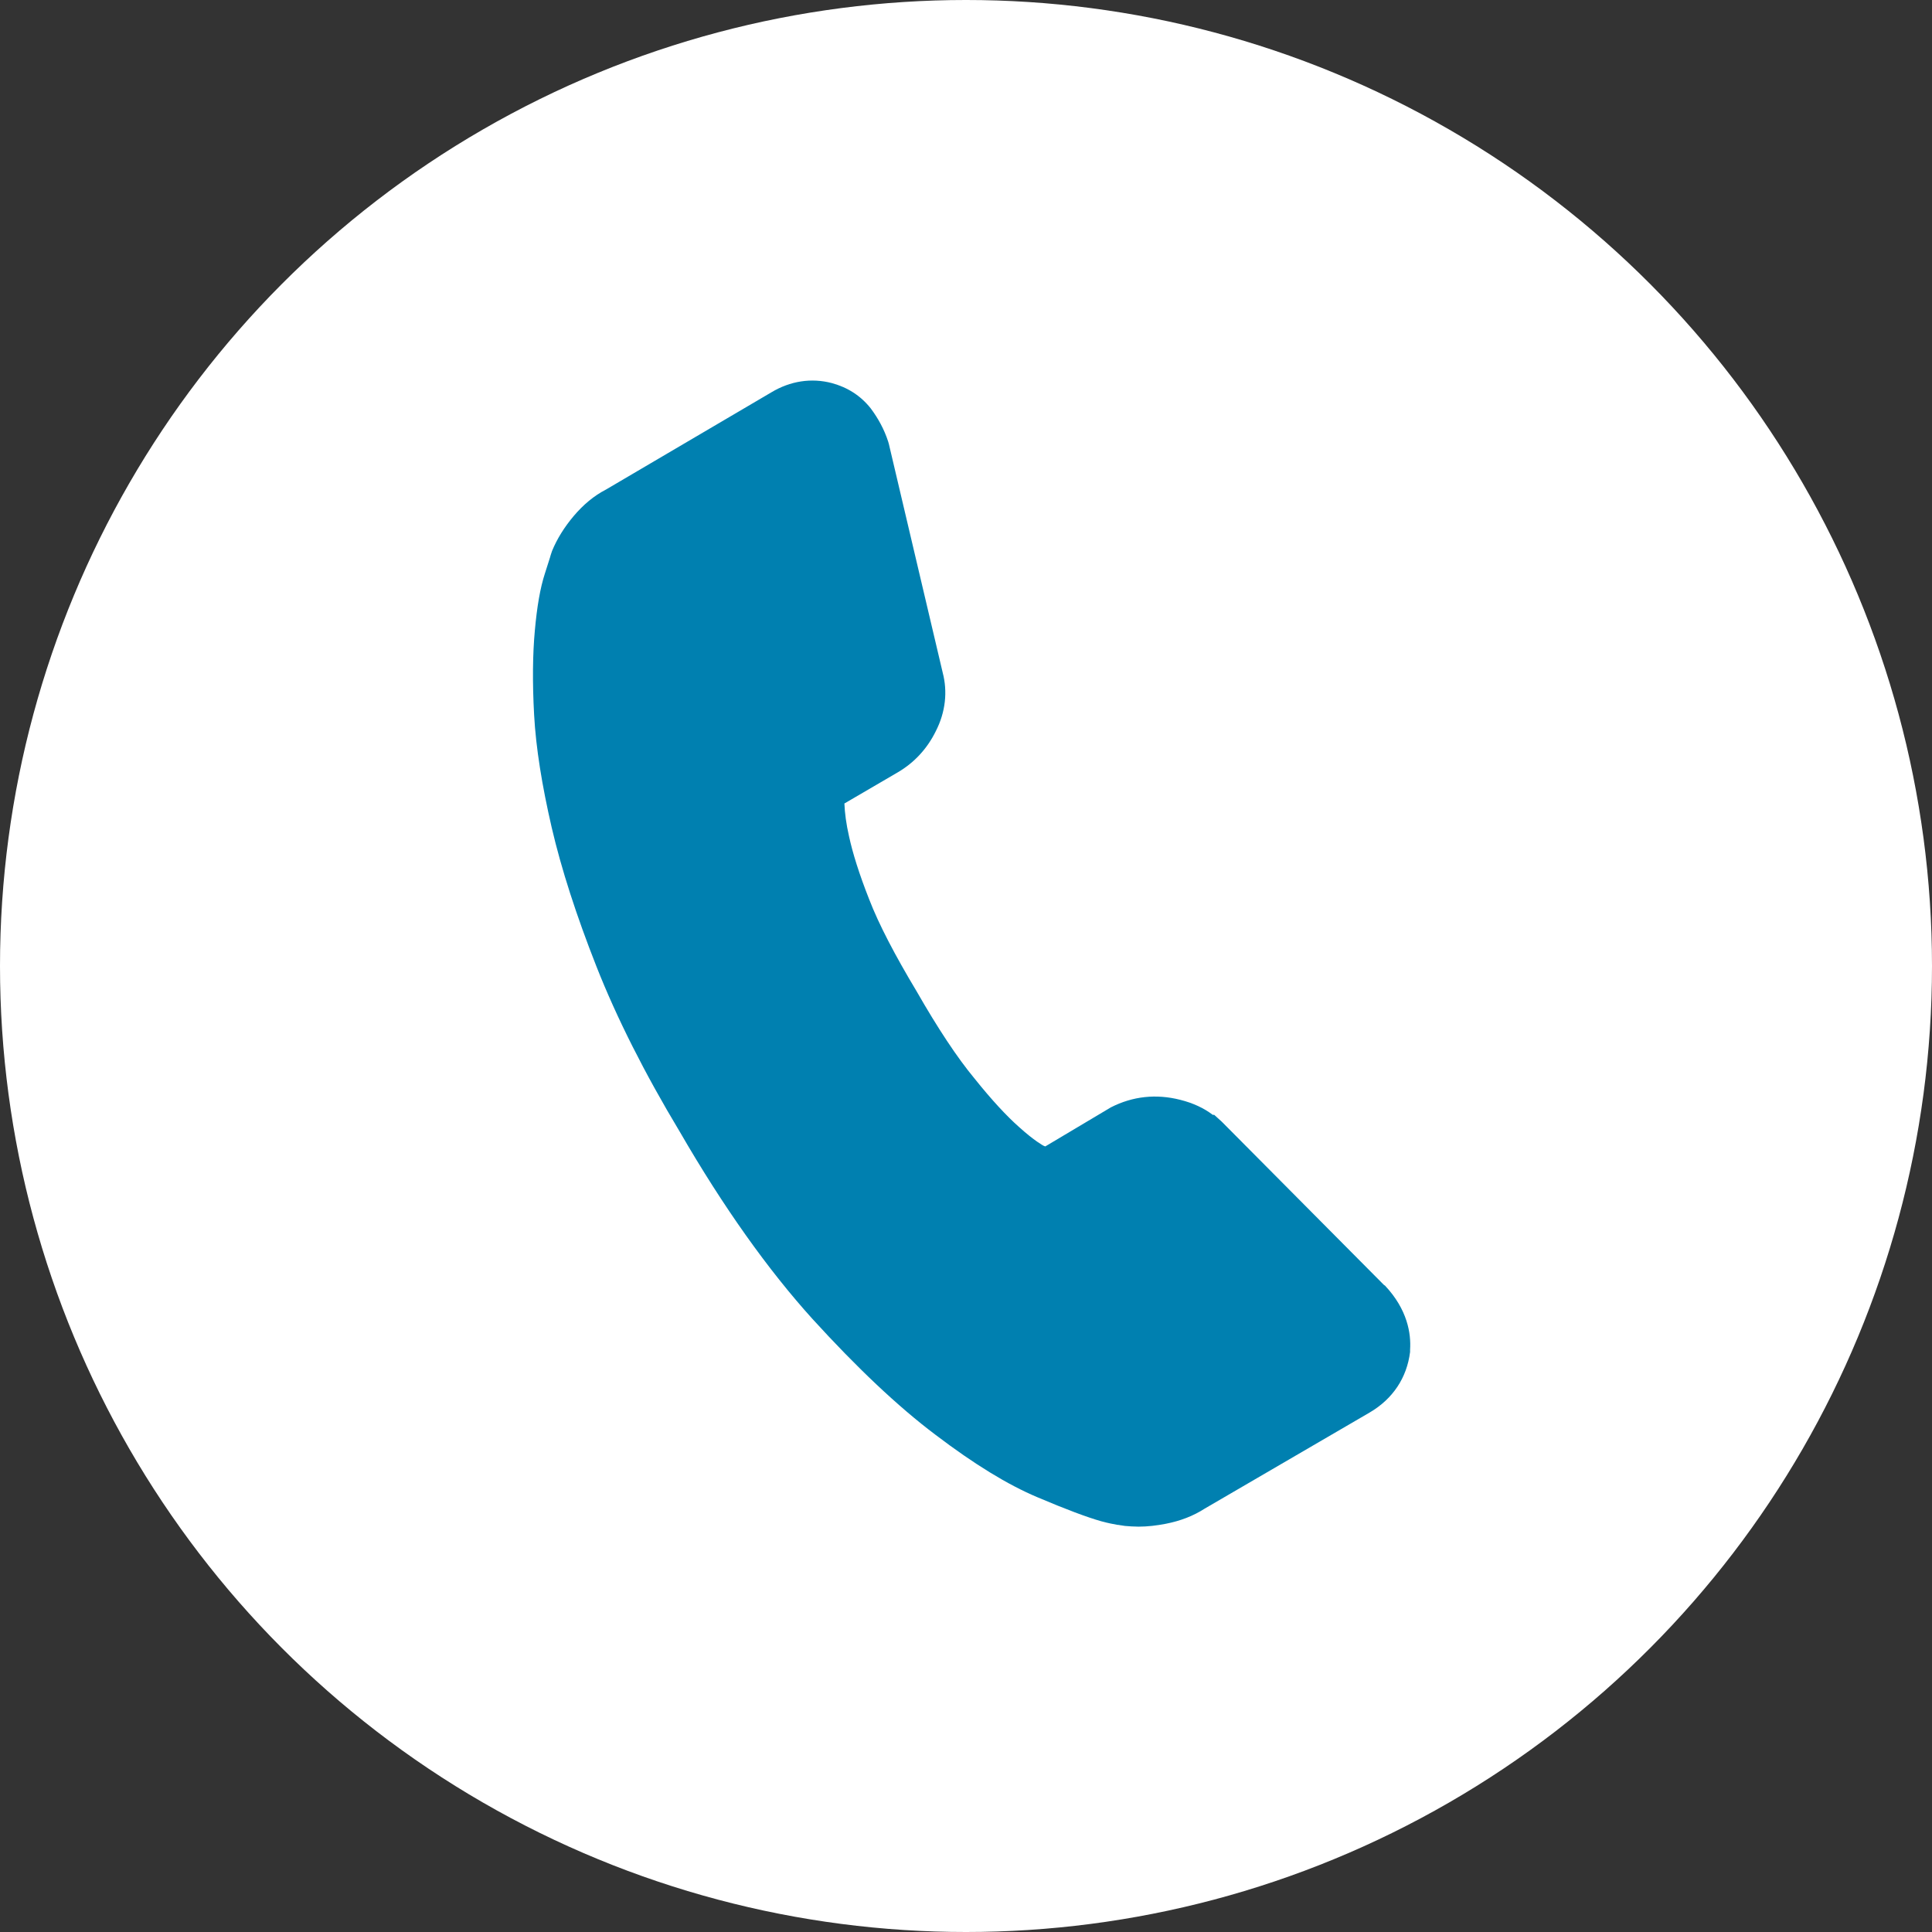
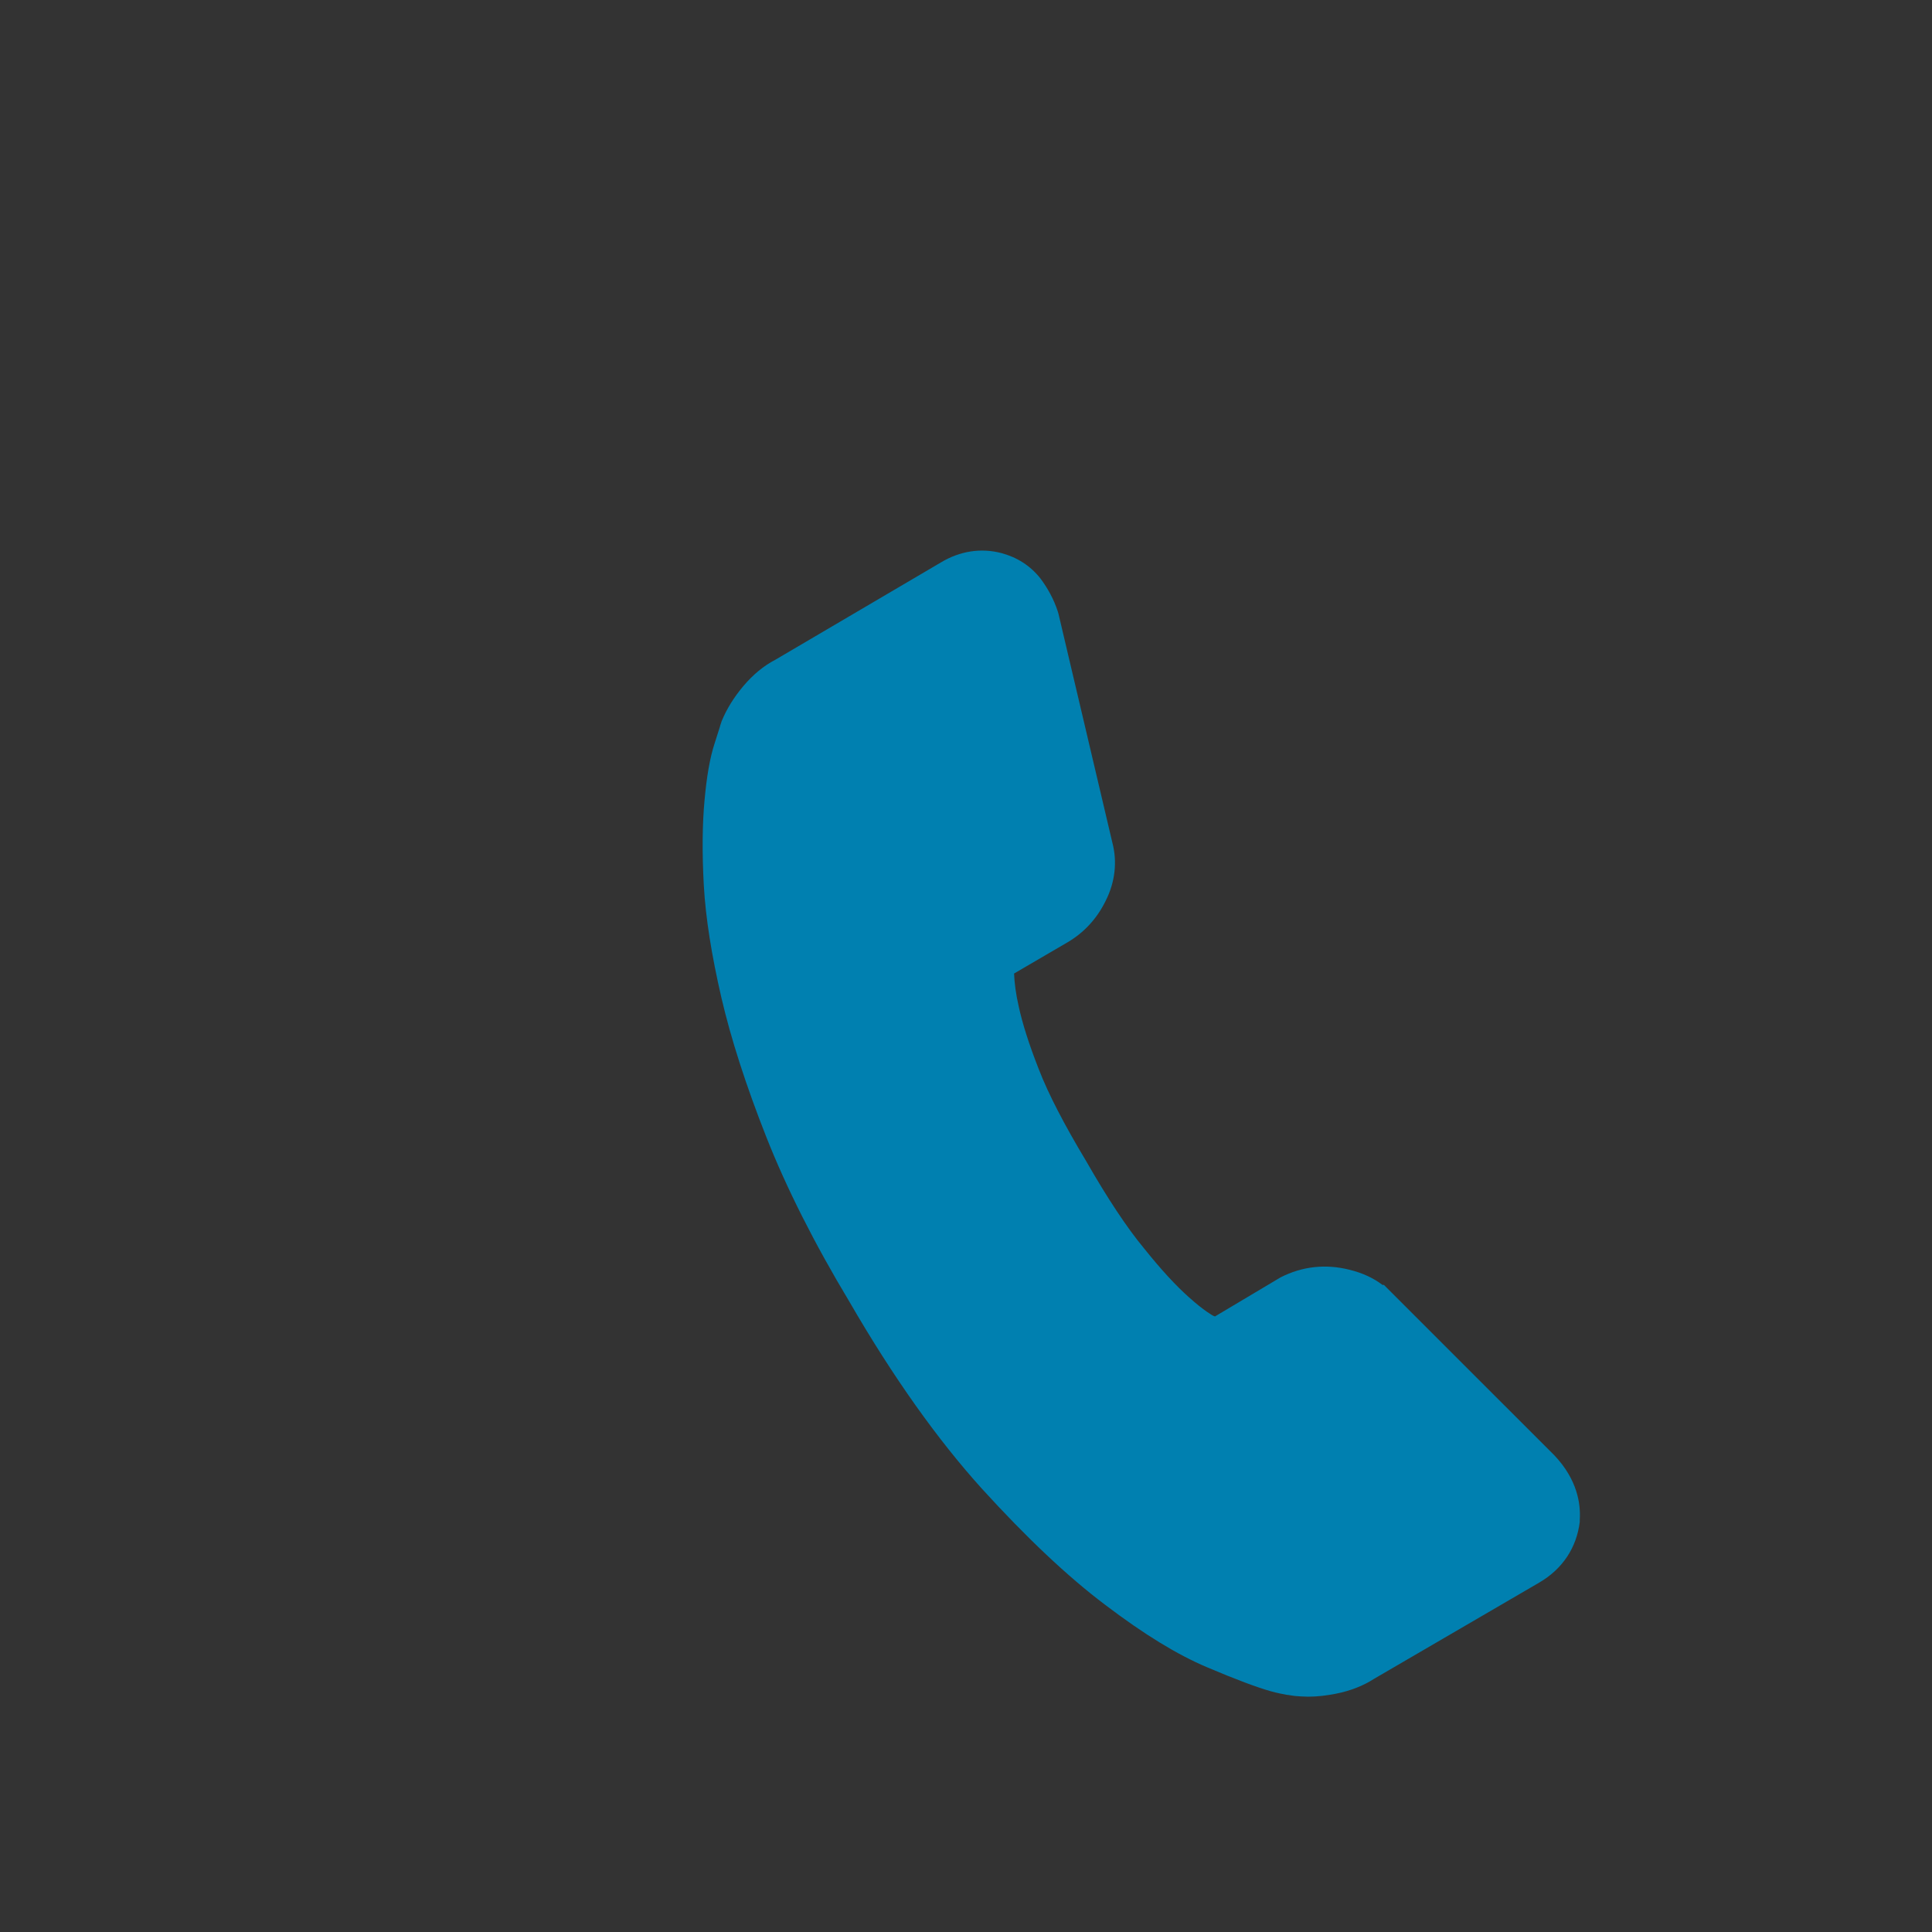
<svg xmlns="http://www.w3.org/2000/svg" id="Layer_2" data-name="Layer 2" viewBox="0 0 53.86 53.86">
  <rect x="0" y="0" width="53.86" height="53.86" fill="#333333" stroke="none" />
  <defs>
    <style> .cls-1 { fill: #fff; } .cls-2 { fill: #0080b0; } </style>
  </defs>
  <g id="Layer_1-2" data-name="Layer 1">
    <g>
-       <circle class="cls-1" cx="26.93" cy="26.93" r="26.93" />
-       <path class="cls-2" d="M38.58,35.82l-4.52-4.55-.21-.19h-.04c-.25-.19-.55-.33-.91-.42-.67-.17-1.32-.1-1.93.21l-1.83,1.09-.05-.02s-.25-.13-.68-.52c-.34-.3-.76-.75-1.24-1.35-.49-.59-1.03-1.41-1.62-2.44-.6-1-1.05-1.86-1.32-2.56-.28-.71-.46-1.29-.56-1.75-.08-.35-.12-.66-.13-.92l1.49-.87c.46-.27.82-.66,1.06-1.15.27-.53.33-1.1.19-1.63l-1.5-6.37-.02-.07c-.11-.34-.28-.65-.49-.93-.28-.35-.64-.58-1.08-.7-.57-.15-1.16-.06-1.69.26l-4.61,2.71c-.33.17-.63.42-.9.74-.26.31-.46.63-.6.97l-.04.12c-.01.05-.07.22-.16.51-.13.4-.22.92-.28,1.59-.06.65-.07,1.44-.02,2.35.05.92.22,1.97.49,3.14.27,1.16.69,2.46,1.25,3.88.56,1.42,1.34,2.97,2.32,4.6,1.22,2.11,2.47,3.86,3.7,5.22,1.23,1.35,2.38,2.44,3.43,3.23,1.08.82,2.01,1.39,2.84,1.74.8.34,1.39.56,1.78.67.18.05.34.08.45.1.06,0,.1.02.08.01l.13.02c.12.01.25.02.38.02.25,0,.5-.03.76-.08.41-.08.77-.22,1.08-.42l4.6-2.68c.65-.38,1.04-.97,1.13-1.69v-.06c.03-.45-.07-1.12-.7-1.79Z" />
+       <path class="cls-2" d="M38.58,35.82h-.04c-.25-.19-.55-.33-.91-.42-.67-.17-1.32-.1-1.93.21l-1.83,1.09-.05-.02s-.25-.13-.68-.52c-.34-.3-.76-.75-1.24-1.35-.49-.59-1.03-1.41-1.62-2.44-.6-1-1.05-1.86-1.32-2.56-.28-.71-.46-1.29-.56-1.75-.08-.35-.12-.66-.13-.92l1.49-.87c.46-.27.82-.66,1.06-1.15.27-.53.33-1.1.19-1.63l-1.5-6.37-.02-.07c-.11-.34-.28-.65-.49-.93-.28-.35-.64-.58-1.08-.7-.57-.15-1.16-.06-1.69.26l-4.61,2.71c-.33.17-.63.42-.9.74-.26.31-.46.63-.6.97l-.04.12c-.01.05-.07.22-.16.51-.13.4-.22.92-.28,1.59-.06.65-.07,1.44-.02,2.35.05.92.22,1.97.49,3.14.27,1.16.69,2.46,1.25,3.88.56,1.42,1.34,2.97,2.32,4.6,1.22,2.11,2.47,3.86,3.7,5.22,1.23,1.35,2.38,2.44,3.43,3.23,1.08.82,2.01,1.39,2.84,1.74.8.34,1.39.56,1.78.67.18.05.34.08.45.1.06,0,.1.02.08.01l.13.02c.12.01.25.02.38.02.25,0,.5-.03.76-.08.41-.08.77-.22,1.08-.42l4.6-2.68c.65-.38,1.04-.97,1.13-1.69v-.06c.03-.45-.07-1.12-.7-1.79Z" />
    </g>
  </g>
</svg>